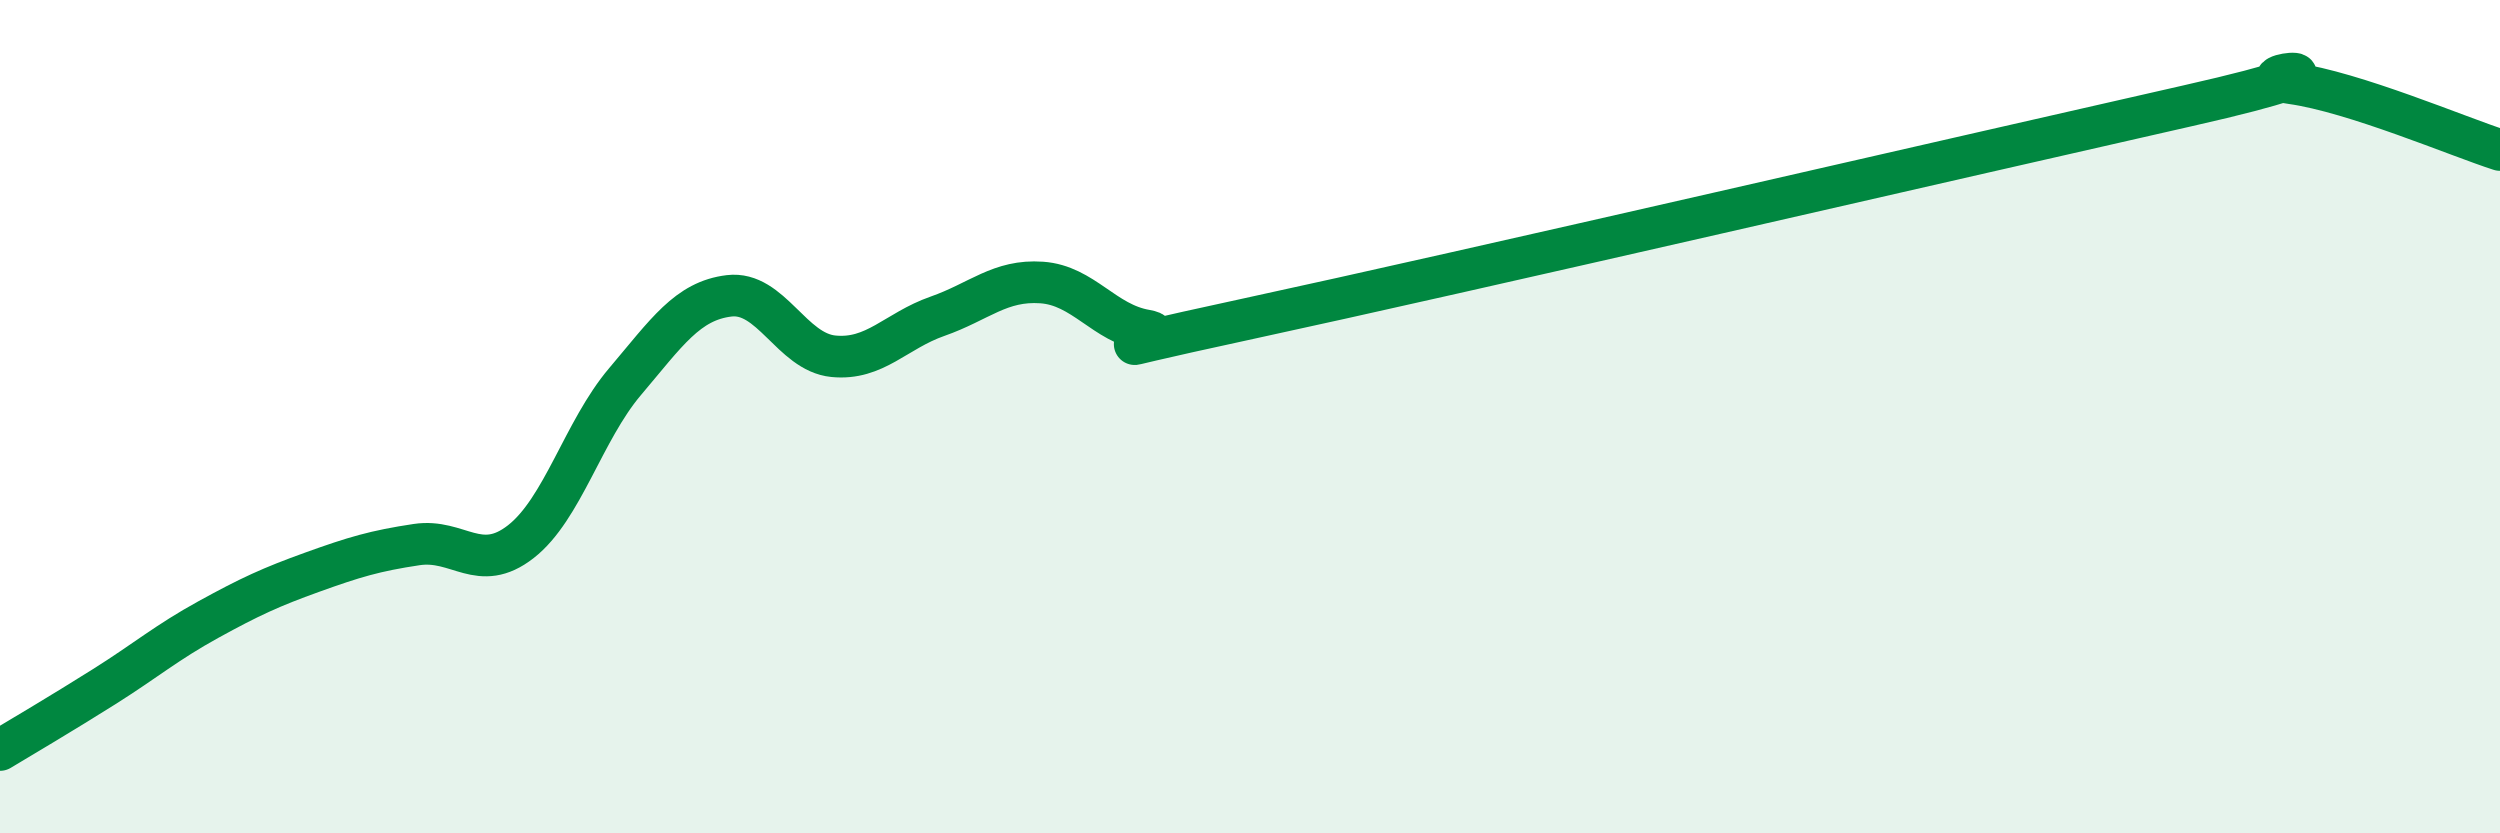
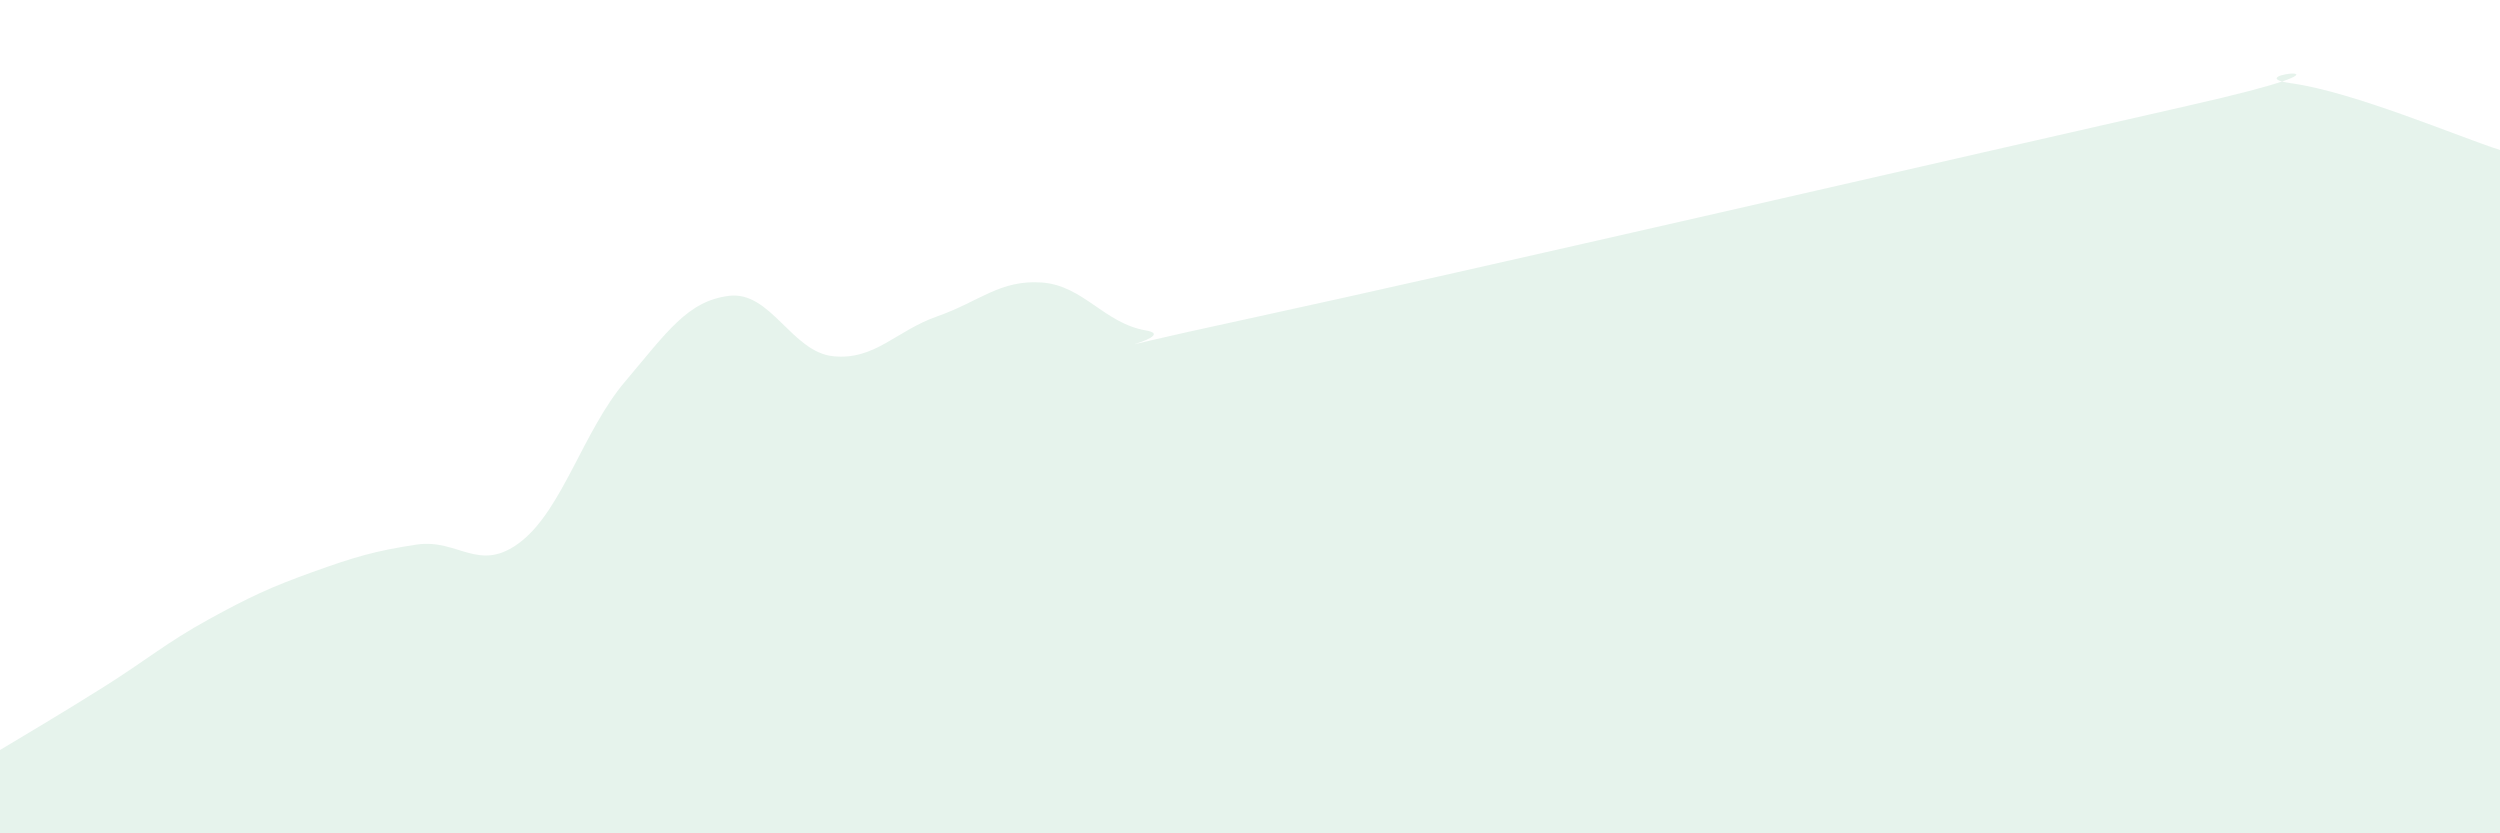
<svg xmlns="http://www.w3.org/2000/svg" width="60" height="20" viewBox="0 0 60 20">
  <path d="M 0,18 C 0.5,17.7 1.5,17.11 2.5,16.48 C 3.5,15.85 4,15.42 5,14.87 C 6,14.32 6.5,14.09 7.5,13.73 C 8.5,13.37 9,13.22 10,13.07 C 11,12.92 11.5,13.78 12.5,13 C 13.5,12.22 14,10.34 15,9.16 C 16,7.98 16.5,7.22 17.5,7.1 C 18.5,6.98 19,8.45 20,8.55 C 21,8.65 21.5,7.94 22.5,7.59 C 23.5,7.24 24,6.71 25,6.78 C 26,6.85 26.5,7.76 27.5,7.93 C 28.5,8.1 25,8.72 30,7.64 C 35,6.56 47.5,3.67 52.5,2.54 C 57.5,1.41 53.5,1.79 55,2 C 56.5,2.21 59,3.28 60,3.6L60 20L0 20Z" fill="#008740" opacity="0.1" stroke-linecap="round" stroke-linejoin="round" />
-   <path d="M 0,18 C 0.5,17.7 1.5,17.11 2.5,16.48 C 3.5,15.85 4,15.42 5,14.87 C 6,14.32 6.5,14.09 7.5,13.73 C 8.5,13.37 9,13.22 10,13.07 C 11,12.92 11.5,13.78 12.5,13 C 13.5,12.22 14,10.34 15,9.16 C 16,7.98 16.5,7.22 17.5,7.1 C 18.5,6.98 19,8.45 20,8.55 C 21,8.65 21.5,7.94 22.5,7.59 C 23.5,7.24 24,6.71 25,6.78 C 26,6.85 26.5,7.76 27.5,7.93 C 28.5,8.1 25,8.72 30,7.64 C 35,6.56 47.5,3.67 52.5,2.54 C 57.5,1.41 53.5,1.79 55,2 C 56.5,2.21 59,3.28 60,3.6" stroke="#008740" stroke-width="1" fill="none" stroke-linecap="round" stroke-linejoin="round" />
</svg>